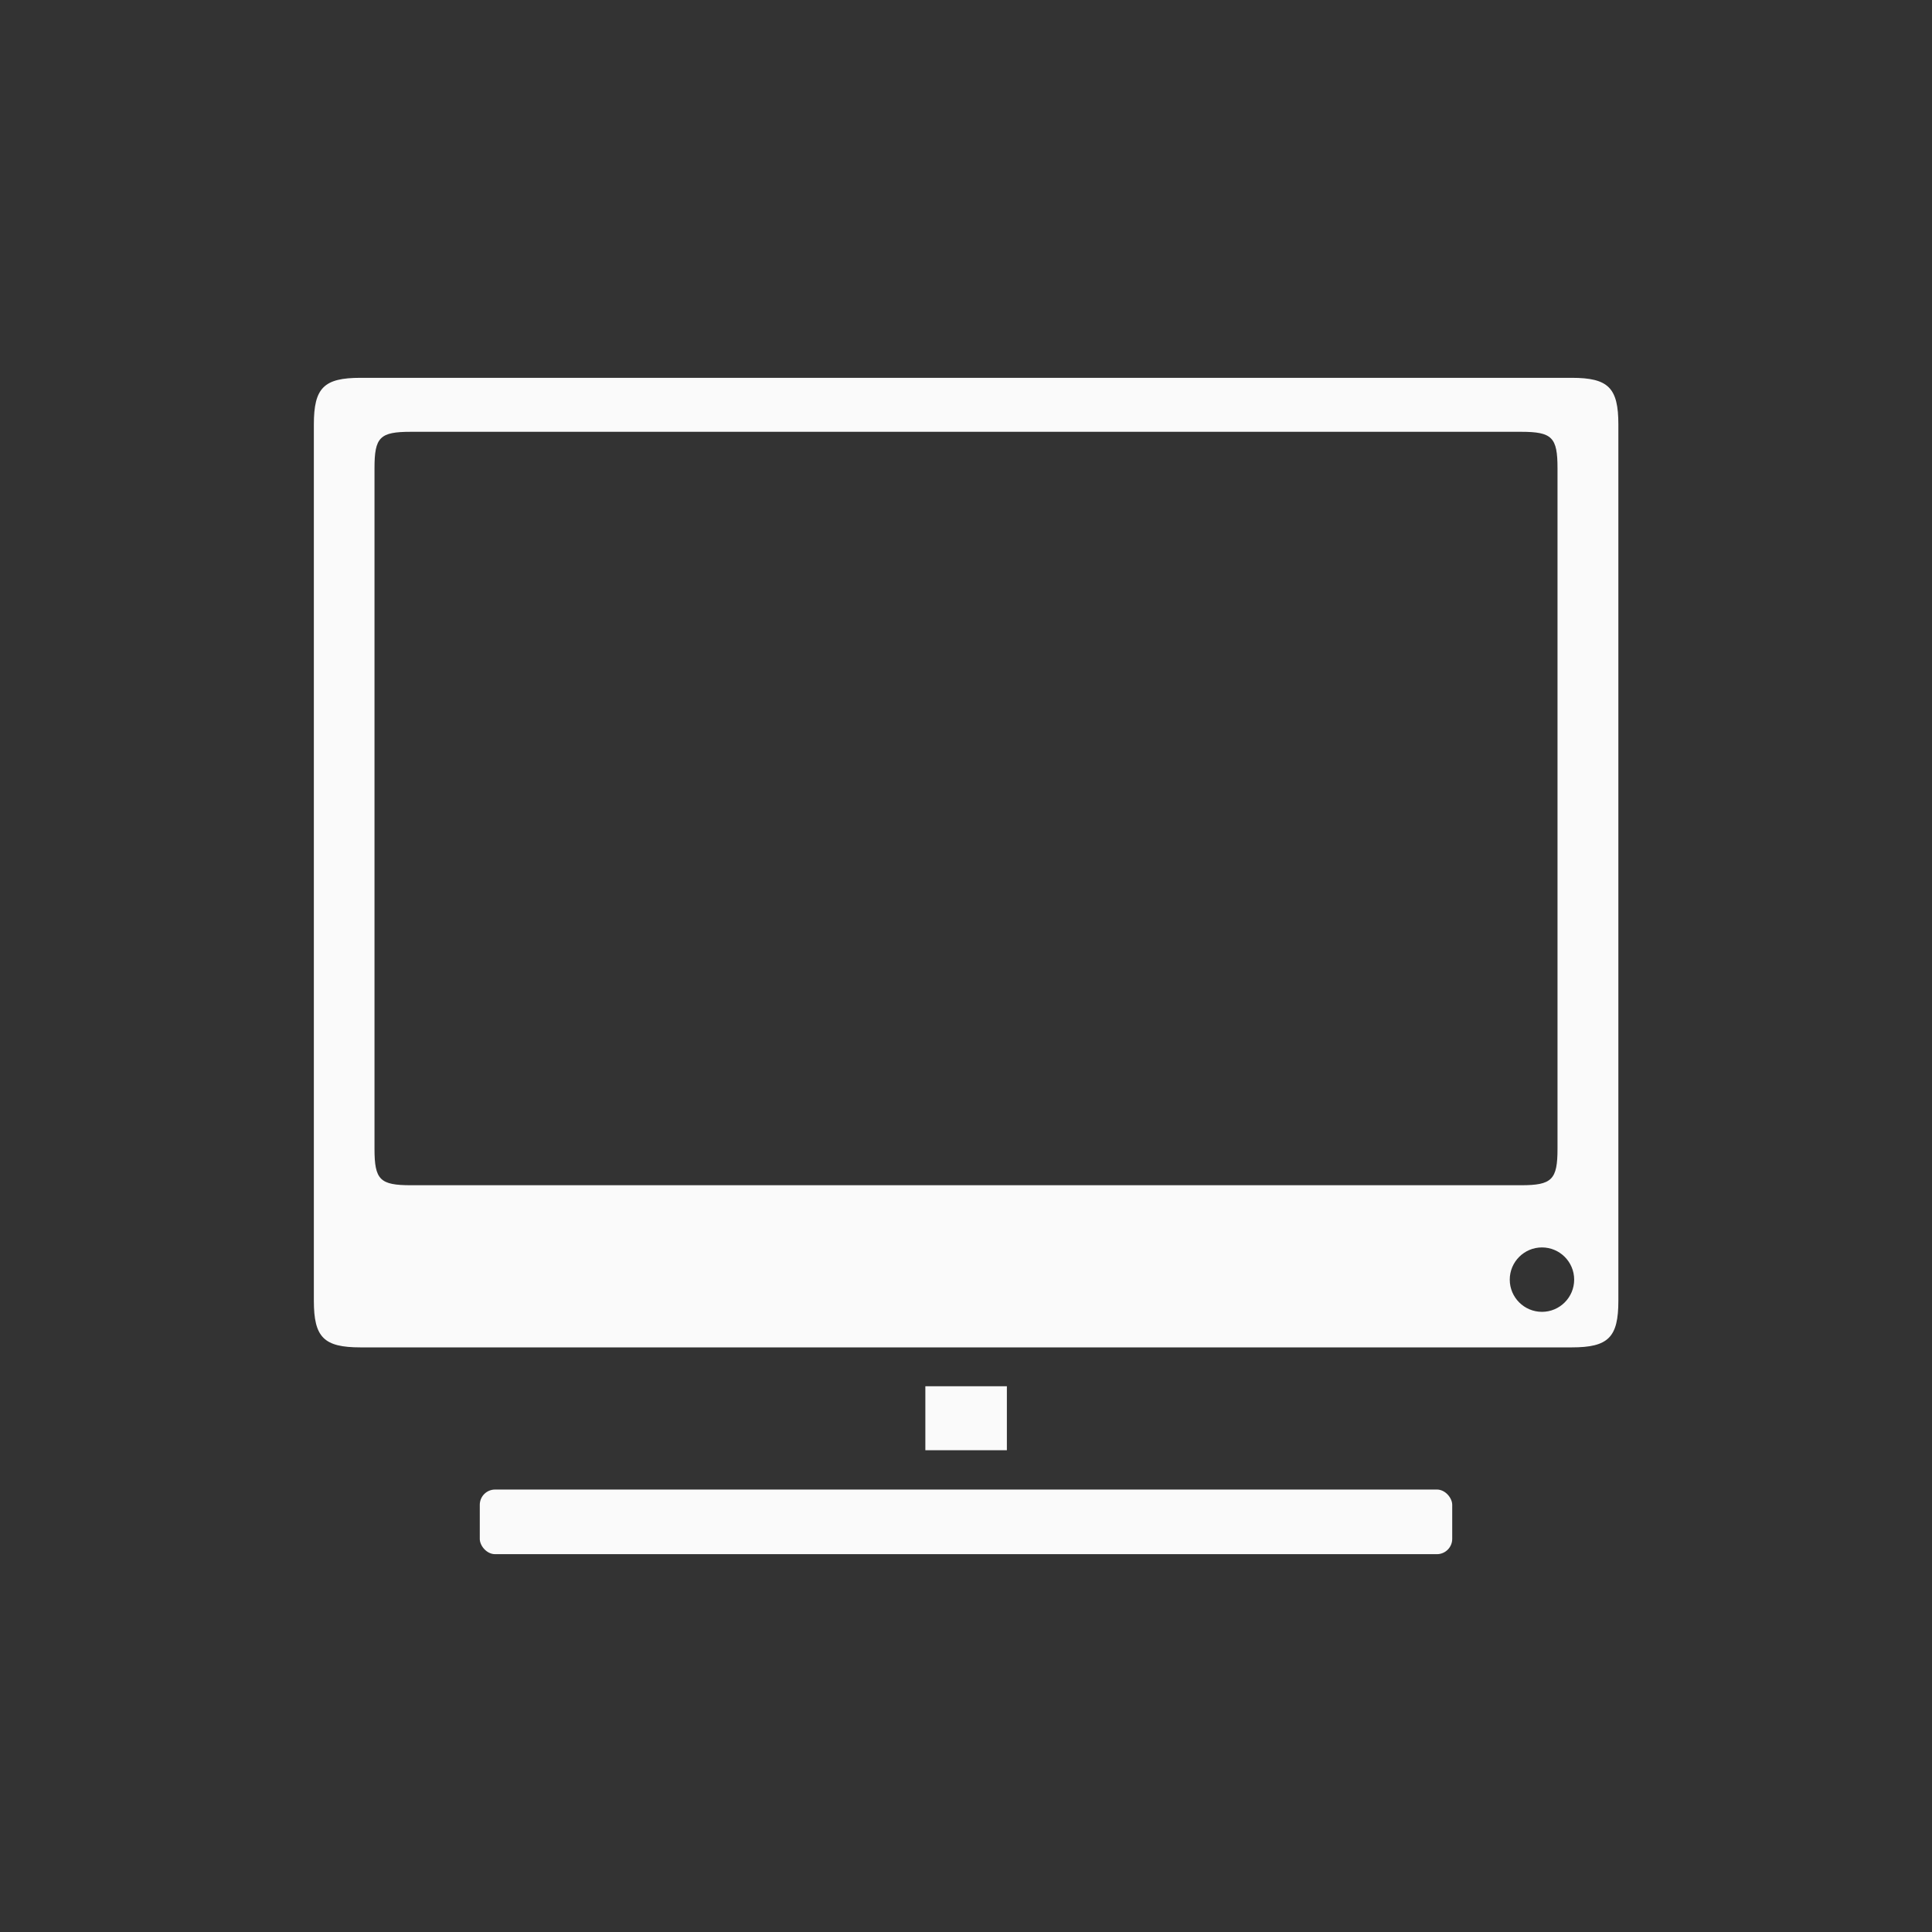
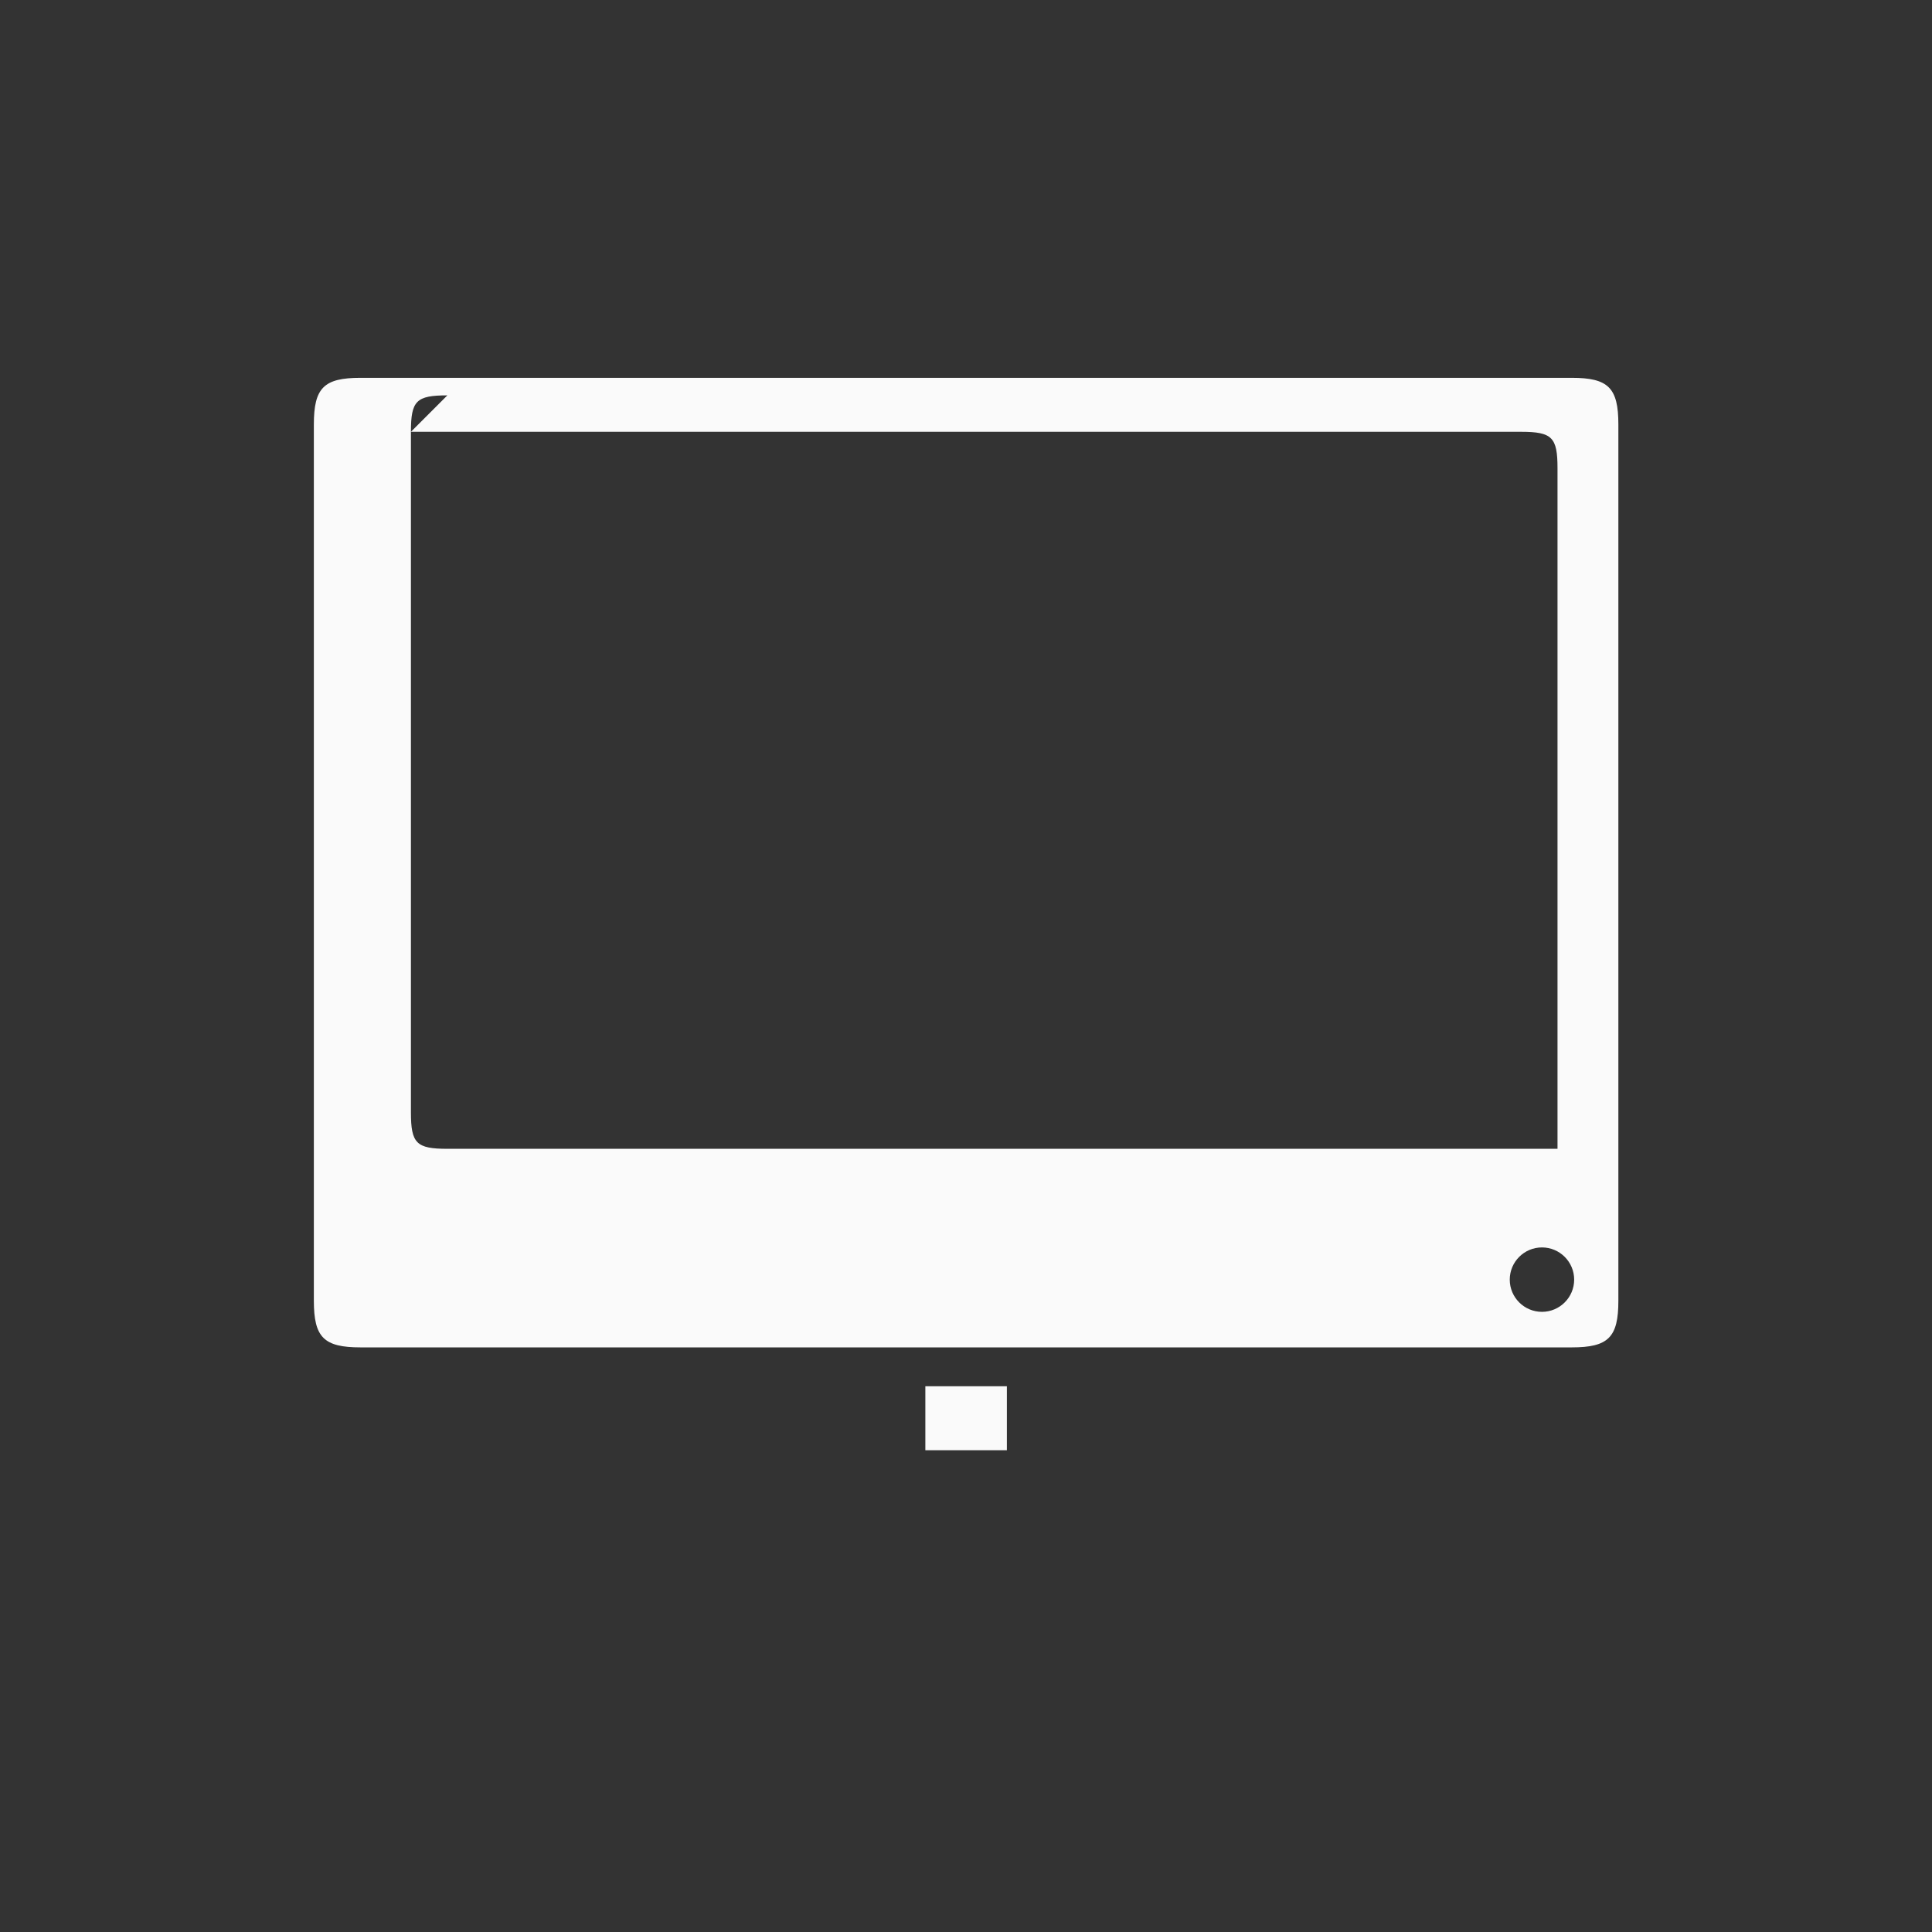
<svg xmlns="http://www.w3.org/2000/svg" xml:space="preserve" width="11.255mm" height="11.255mm" style="shape-rendering:geometricPrecision; text-rendering:geometricPrecision; image-rendering:optimizeQuality; fill-rule:evenodd; clip-rule:evenodd" viewBox="0 0 8698 8698">
  <rect x="0" y="0" width="8698" height="8698" fill="#333333" stroke="none" />
  <defs>
    <style type="text/css">
   
    .fil0 {fill:none}
    .fil1 {fill:#FAFAFA}
   
  </style>
  </defs>
  <g id="Ebene_x0020_1">
    <g id="_258165472">
      <circle class="fil0" cx="4349" cy="4349" r="4349" />
-       <path class="fil1" d="M1623 1701l5453 0c165,0 210,45 210,210l0 3945c0,165 -45,210 -210,210l-5453 0c-165,0 -210,-45 -210,-210l0 -3945c0,-165 45,-210 210,-210zm227 243l4998 0c140,0 164,25 164,164l0 3064c0,139 -25,164 -164,164l-4998 0c-139,0 -164,-24 -164,-164l0 -3064c0,-140 24,-164 164,-164zm5092 3962c-80,0 -145,-65 -145,-145 0,-80 65,-145 145,-145 80,0 145,65 145,145 0,80 -65,145 -145,145z" />
-       <rect class="fil1" x="2160" y="6706" width="4378" height="291" rx="69" ry="69" />
+       <path class="fil1" d="M1623 1701l5453 0c165,0 210,45 210,210l0 3945c0,165 -45,210 -210,210l-5453 0c-165,0 -210,-45 -210,-210l0 -3945c0,-165 45,-210 210,-210zm227 243l4998 0c140,0 164,25 164,164l0 3064l-4998 0c-139,0 -164,-24 -164,-164l0 -3064c0,-140 24,-164 164,-164zm5092 3962c-80,0 -145,-65 -145,-145 0,-80 65,-145 145,-145 80,0 145,65 145,145 0,80 -65,145 -145,145z" />
      <rect class="fil1" x="4166" y="6241" width="367" height="288" />
    </g>
  </g>
</svg>